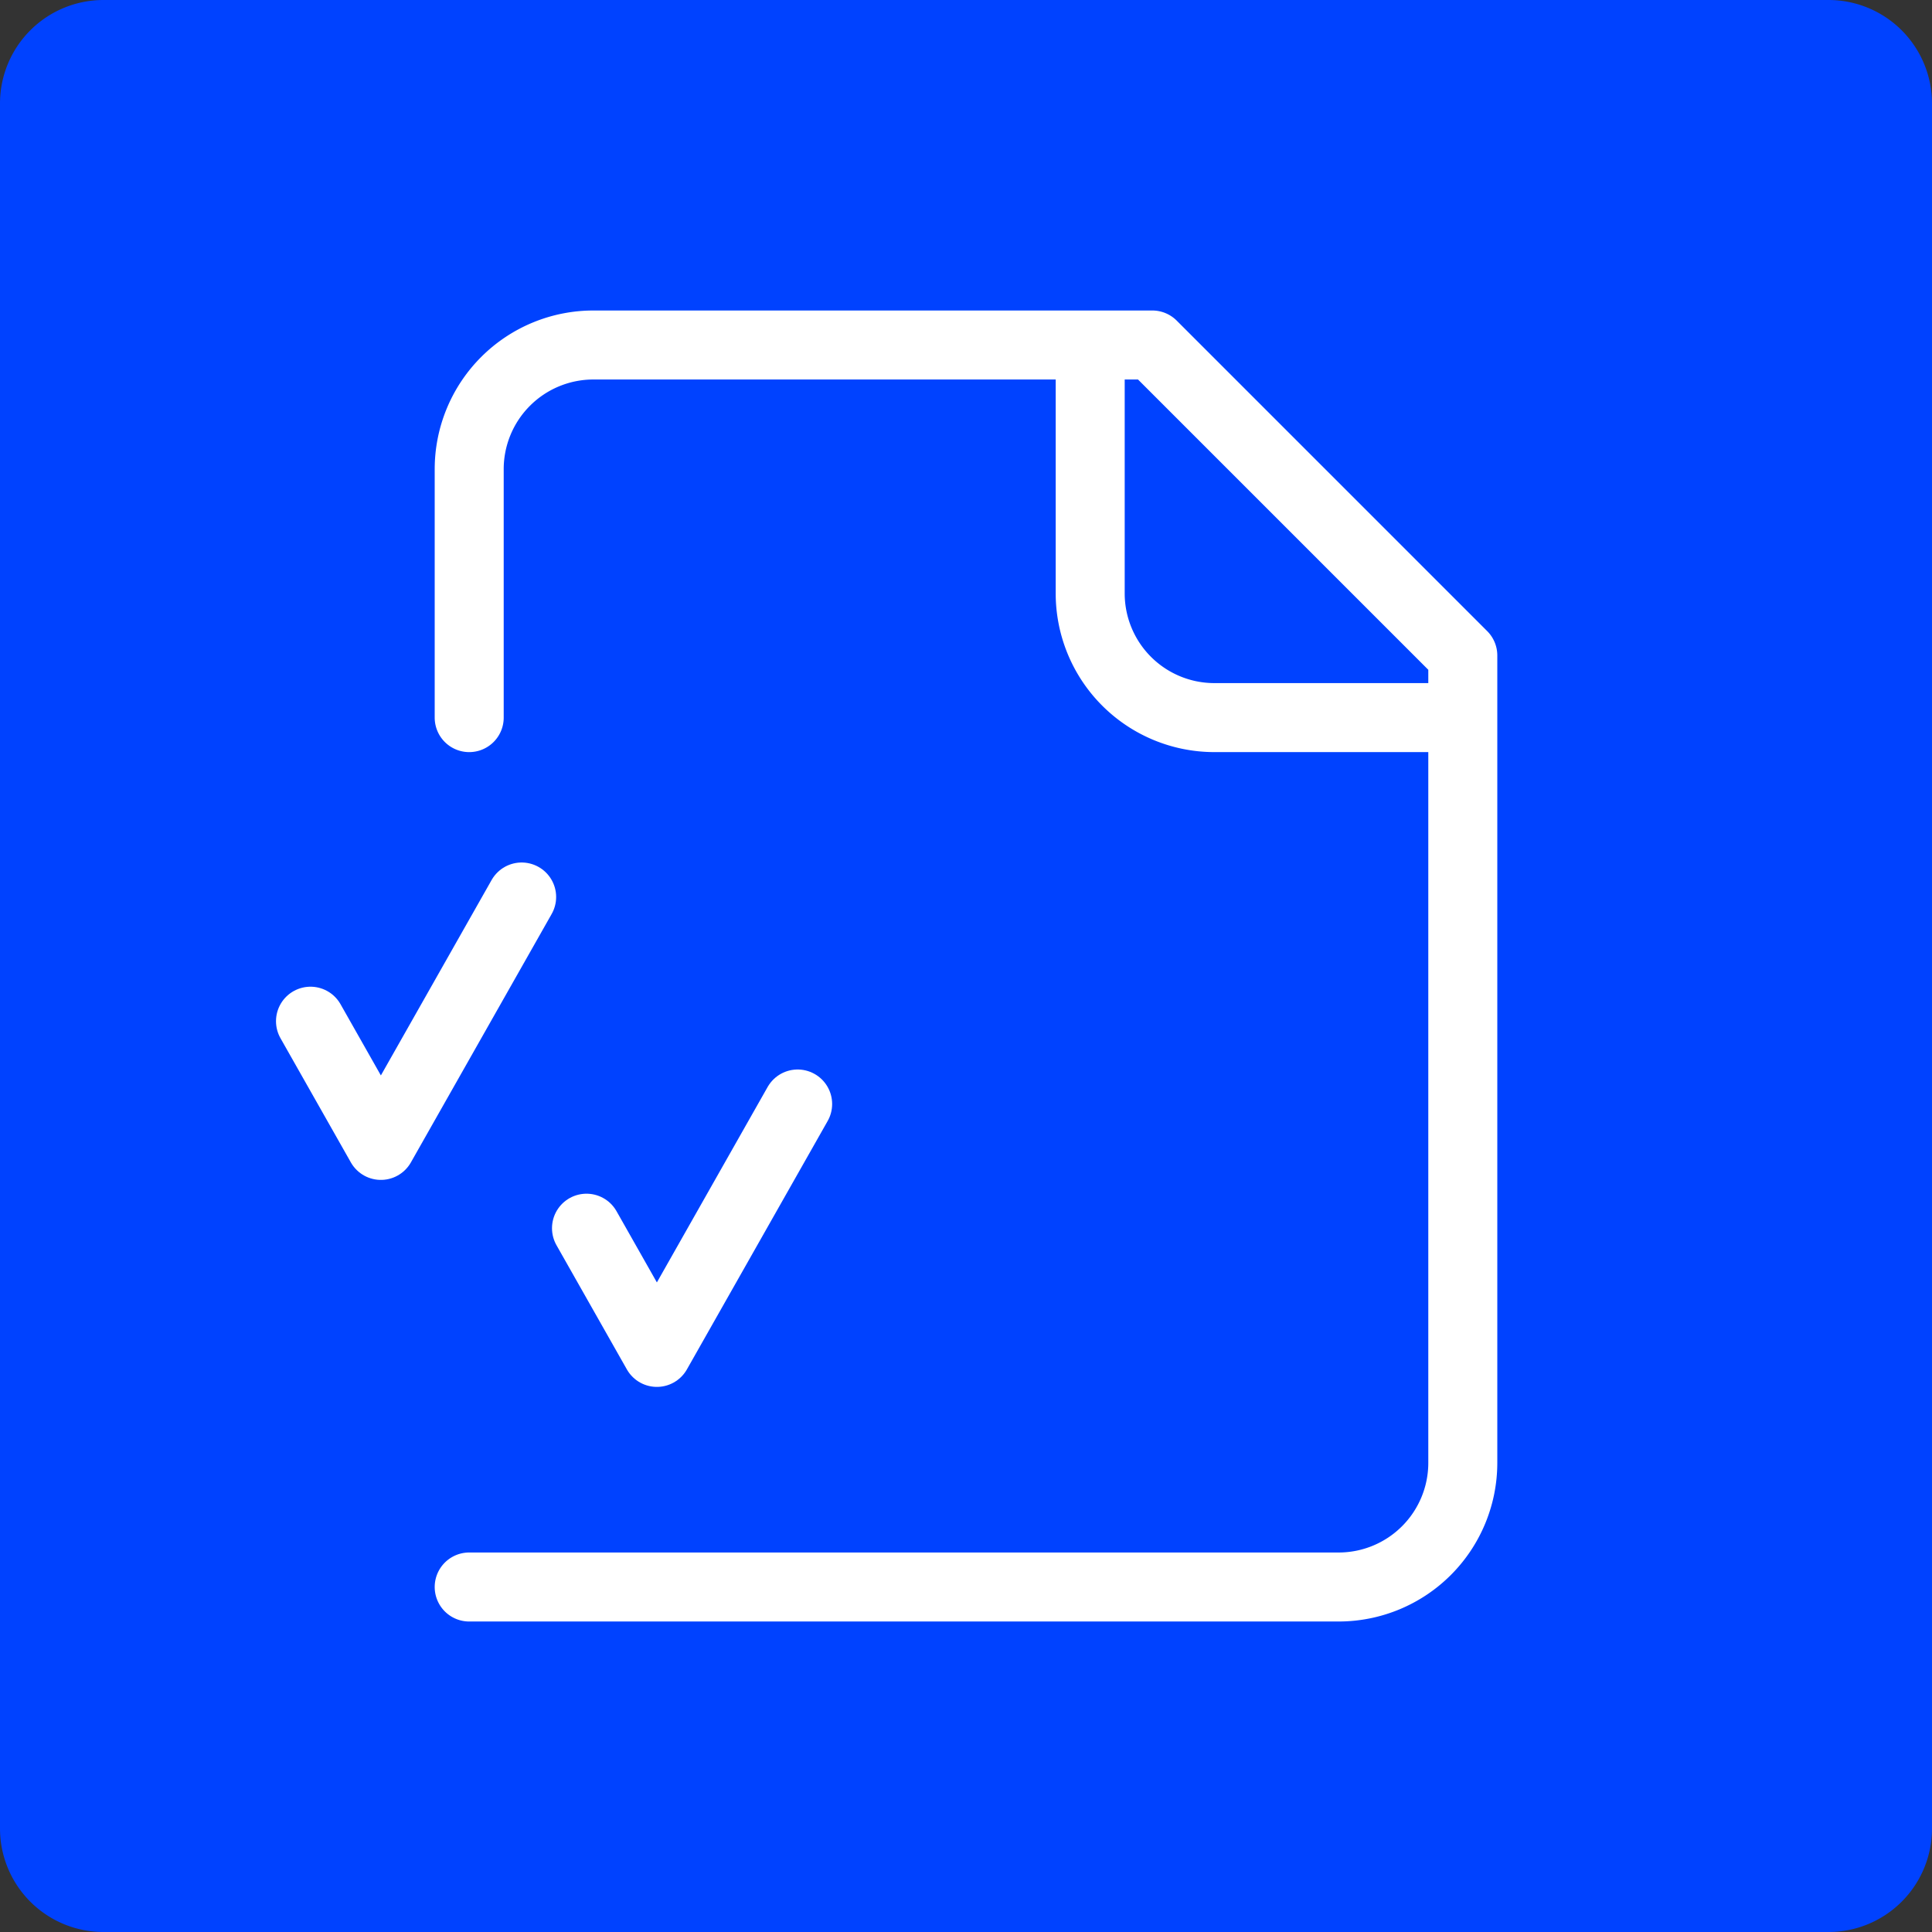
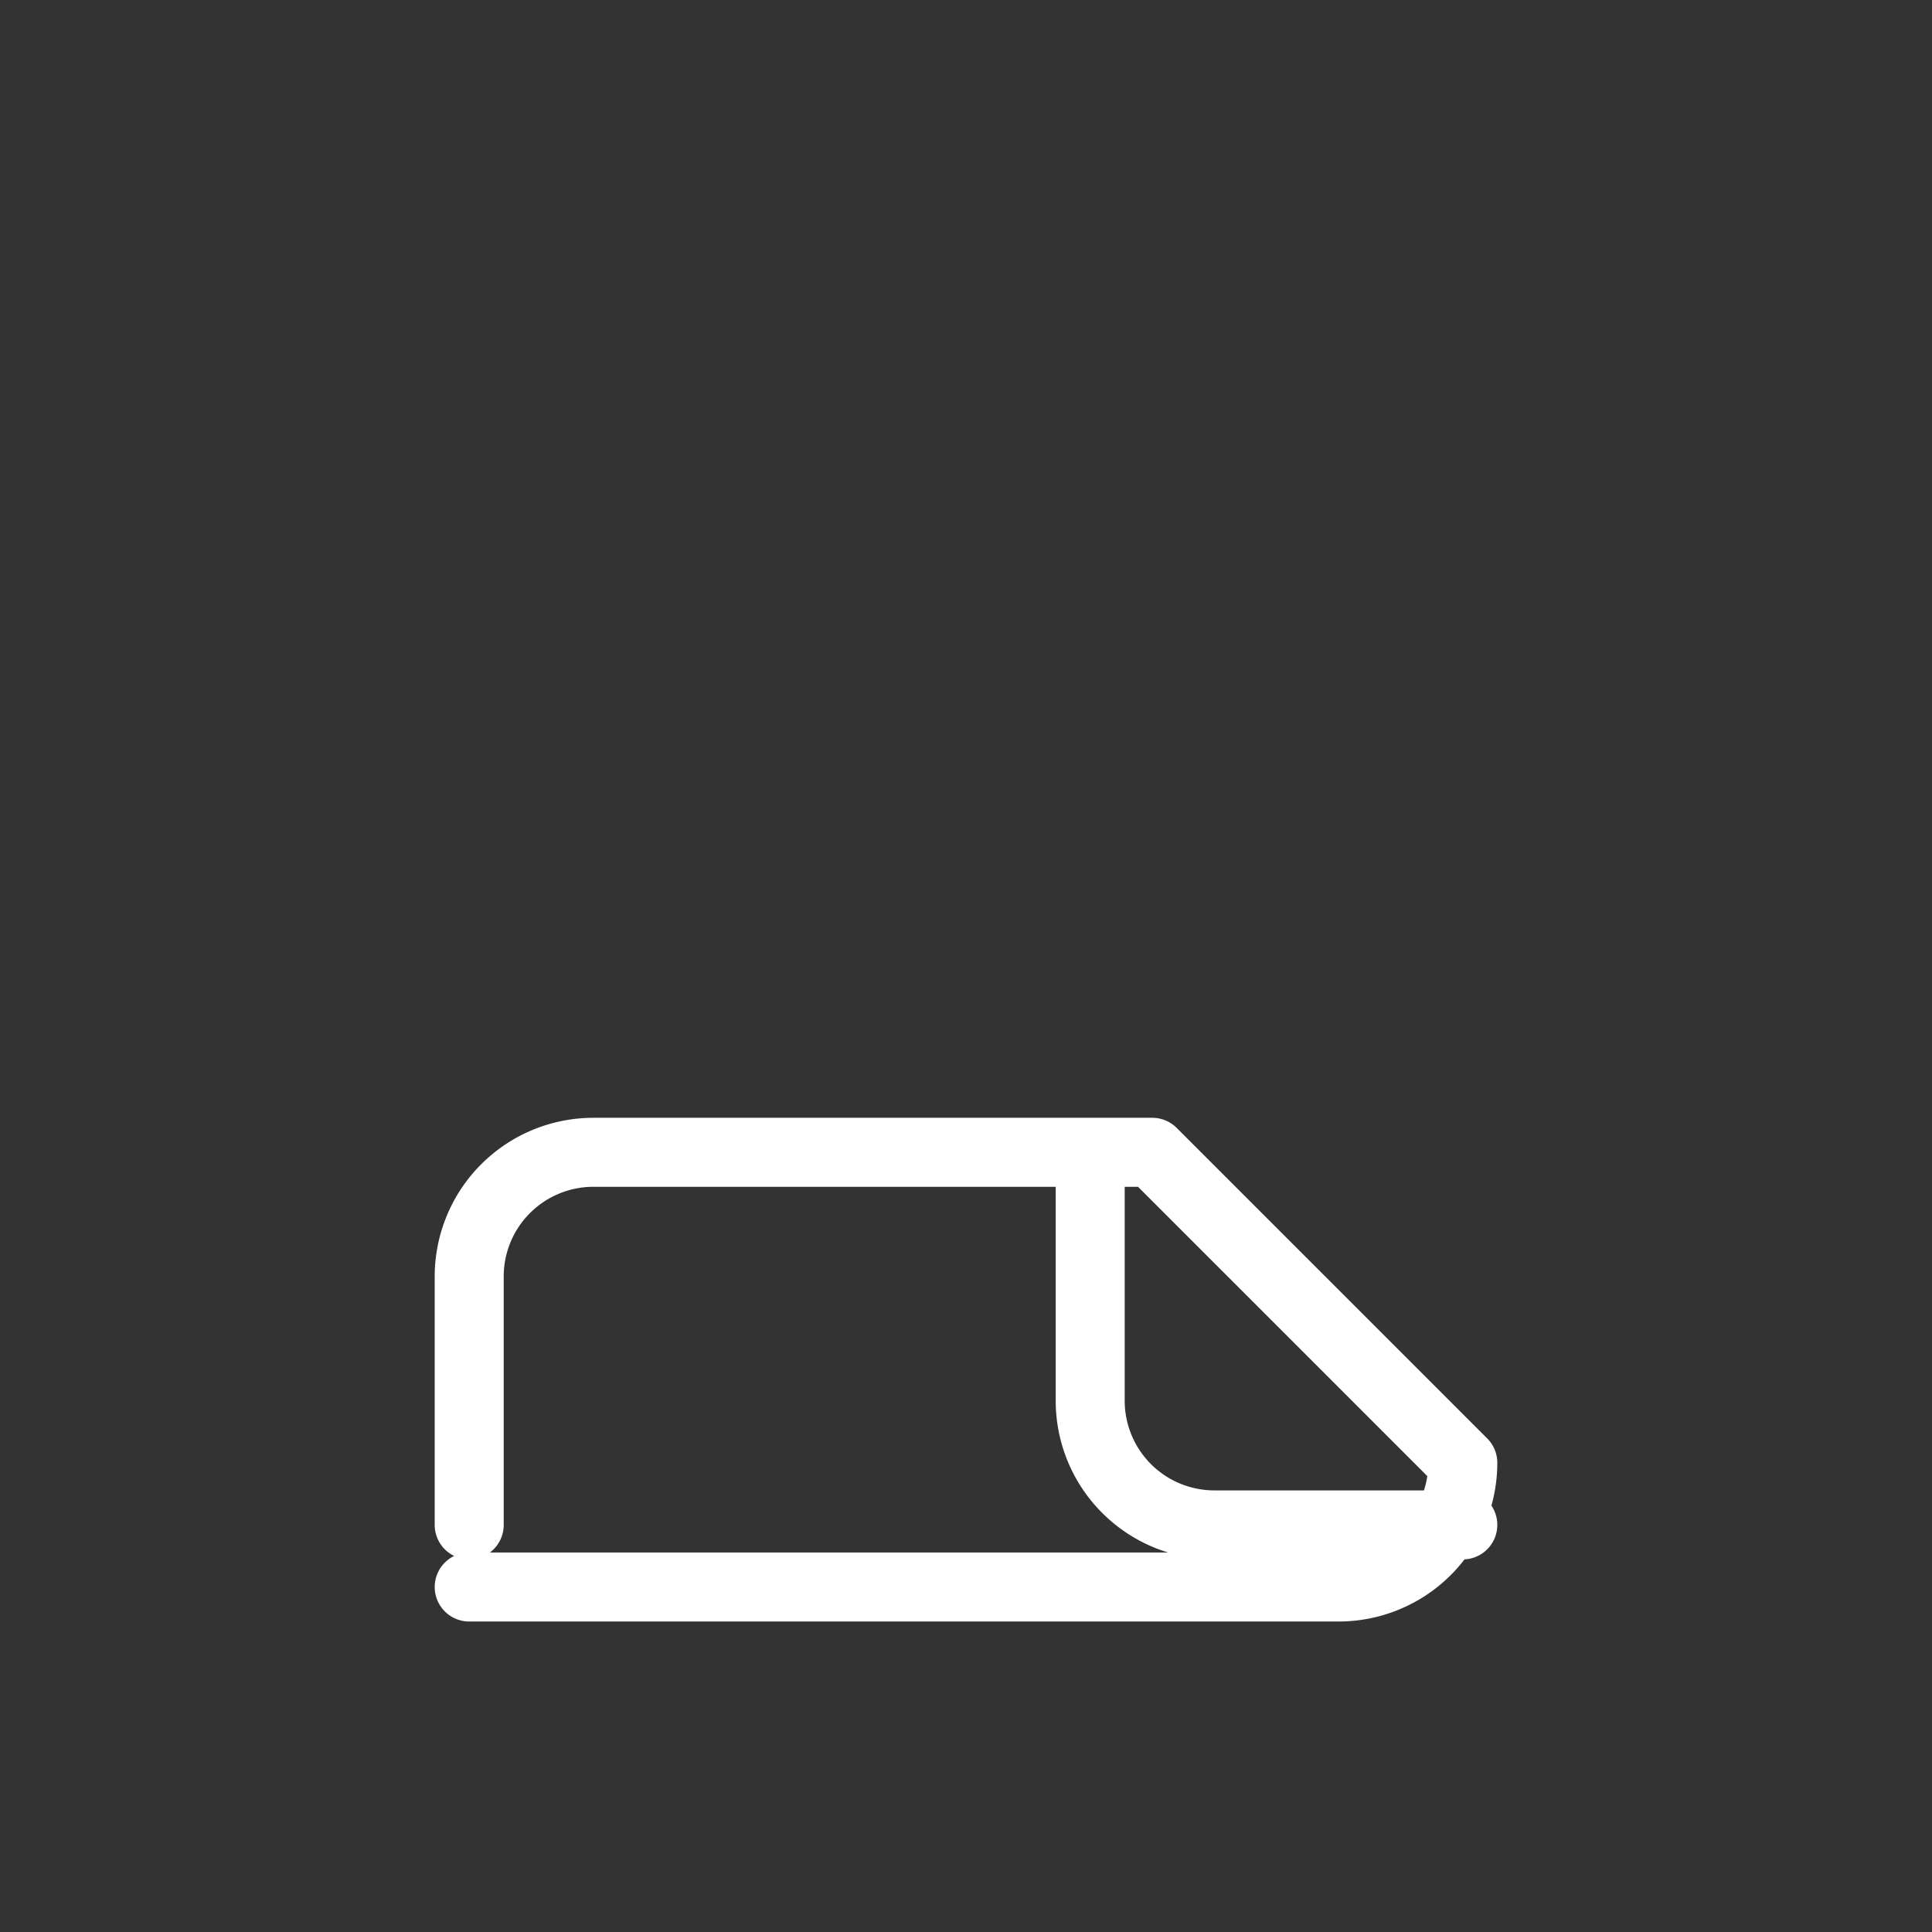
<svg xmlns="http://www.w3.org/2000/svg" width="56" height="56" fill="none">
  <rect width="100%" height="100%" fill="#333333" stroke="none" />
-   <path d="M0 3a3 3 0 013-3h50a3 3 0 013 3v50a3 3 0 01-3 3H3a3 3 0 01-3-3V3z" fill="#0042FF" />
-   <path d="M13.6 46h25.2a3.6 3.6 0 003.6-3.6V19l-9-9H17.2a3.6 3.6 0 00-3.6 3.6v7.2m18-10.8v7.2a3.6 3.6 0 003.6 3.6h7.2" stroke="#fff" stroke-width="2" stroke-linecap="round" stroke-linejoin="round" />
-   <path d="M9 29.6l2.04 3.6 4.08-7.2M17 35.6l2.04 3.6 4.08-7.2" stroke="#fff" stroke-width="2" stroke-linecap="round" stroke-linejoin="round" />
+   <path d="M13.6 46h25.2a3.6 3.6 0 003.6-3.6l-9-9H17.2a3.6 3.6 0 00-3.6 3.6v7.2m18-10.8v7.2a3.6 3.6 0 003.6 3.6h7.2" stroke="#fff" stroke-width="2" stroke-linecap="round" stroke-linejoin="round" />
</svg>